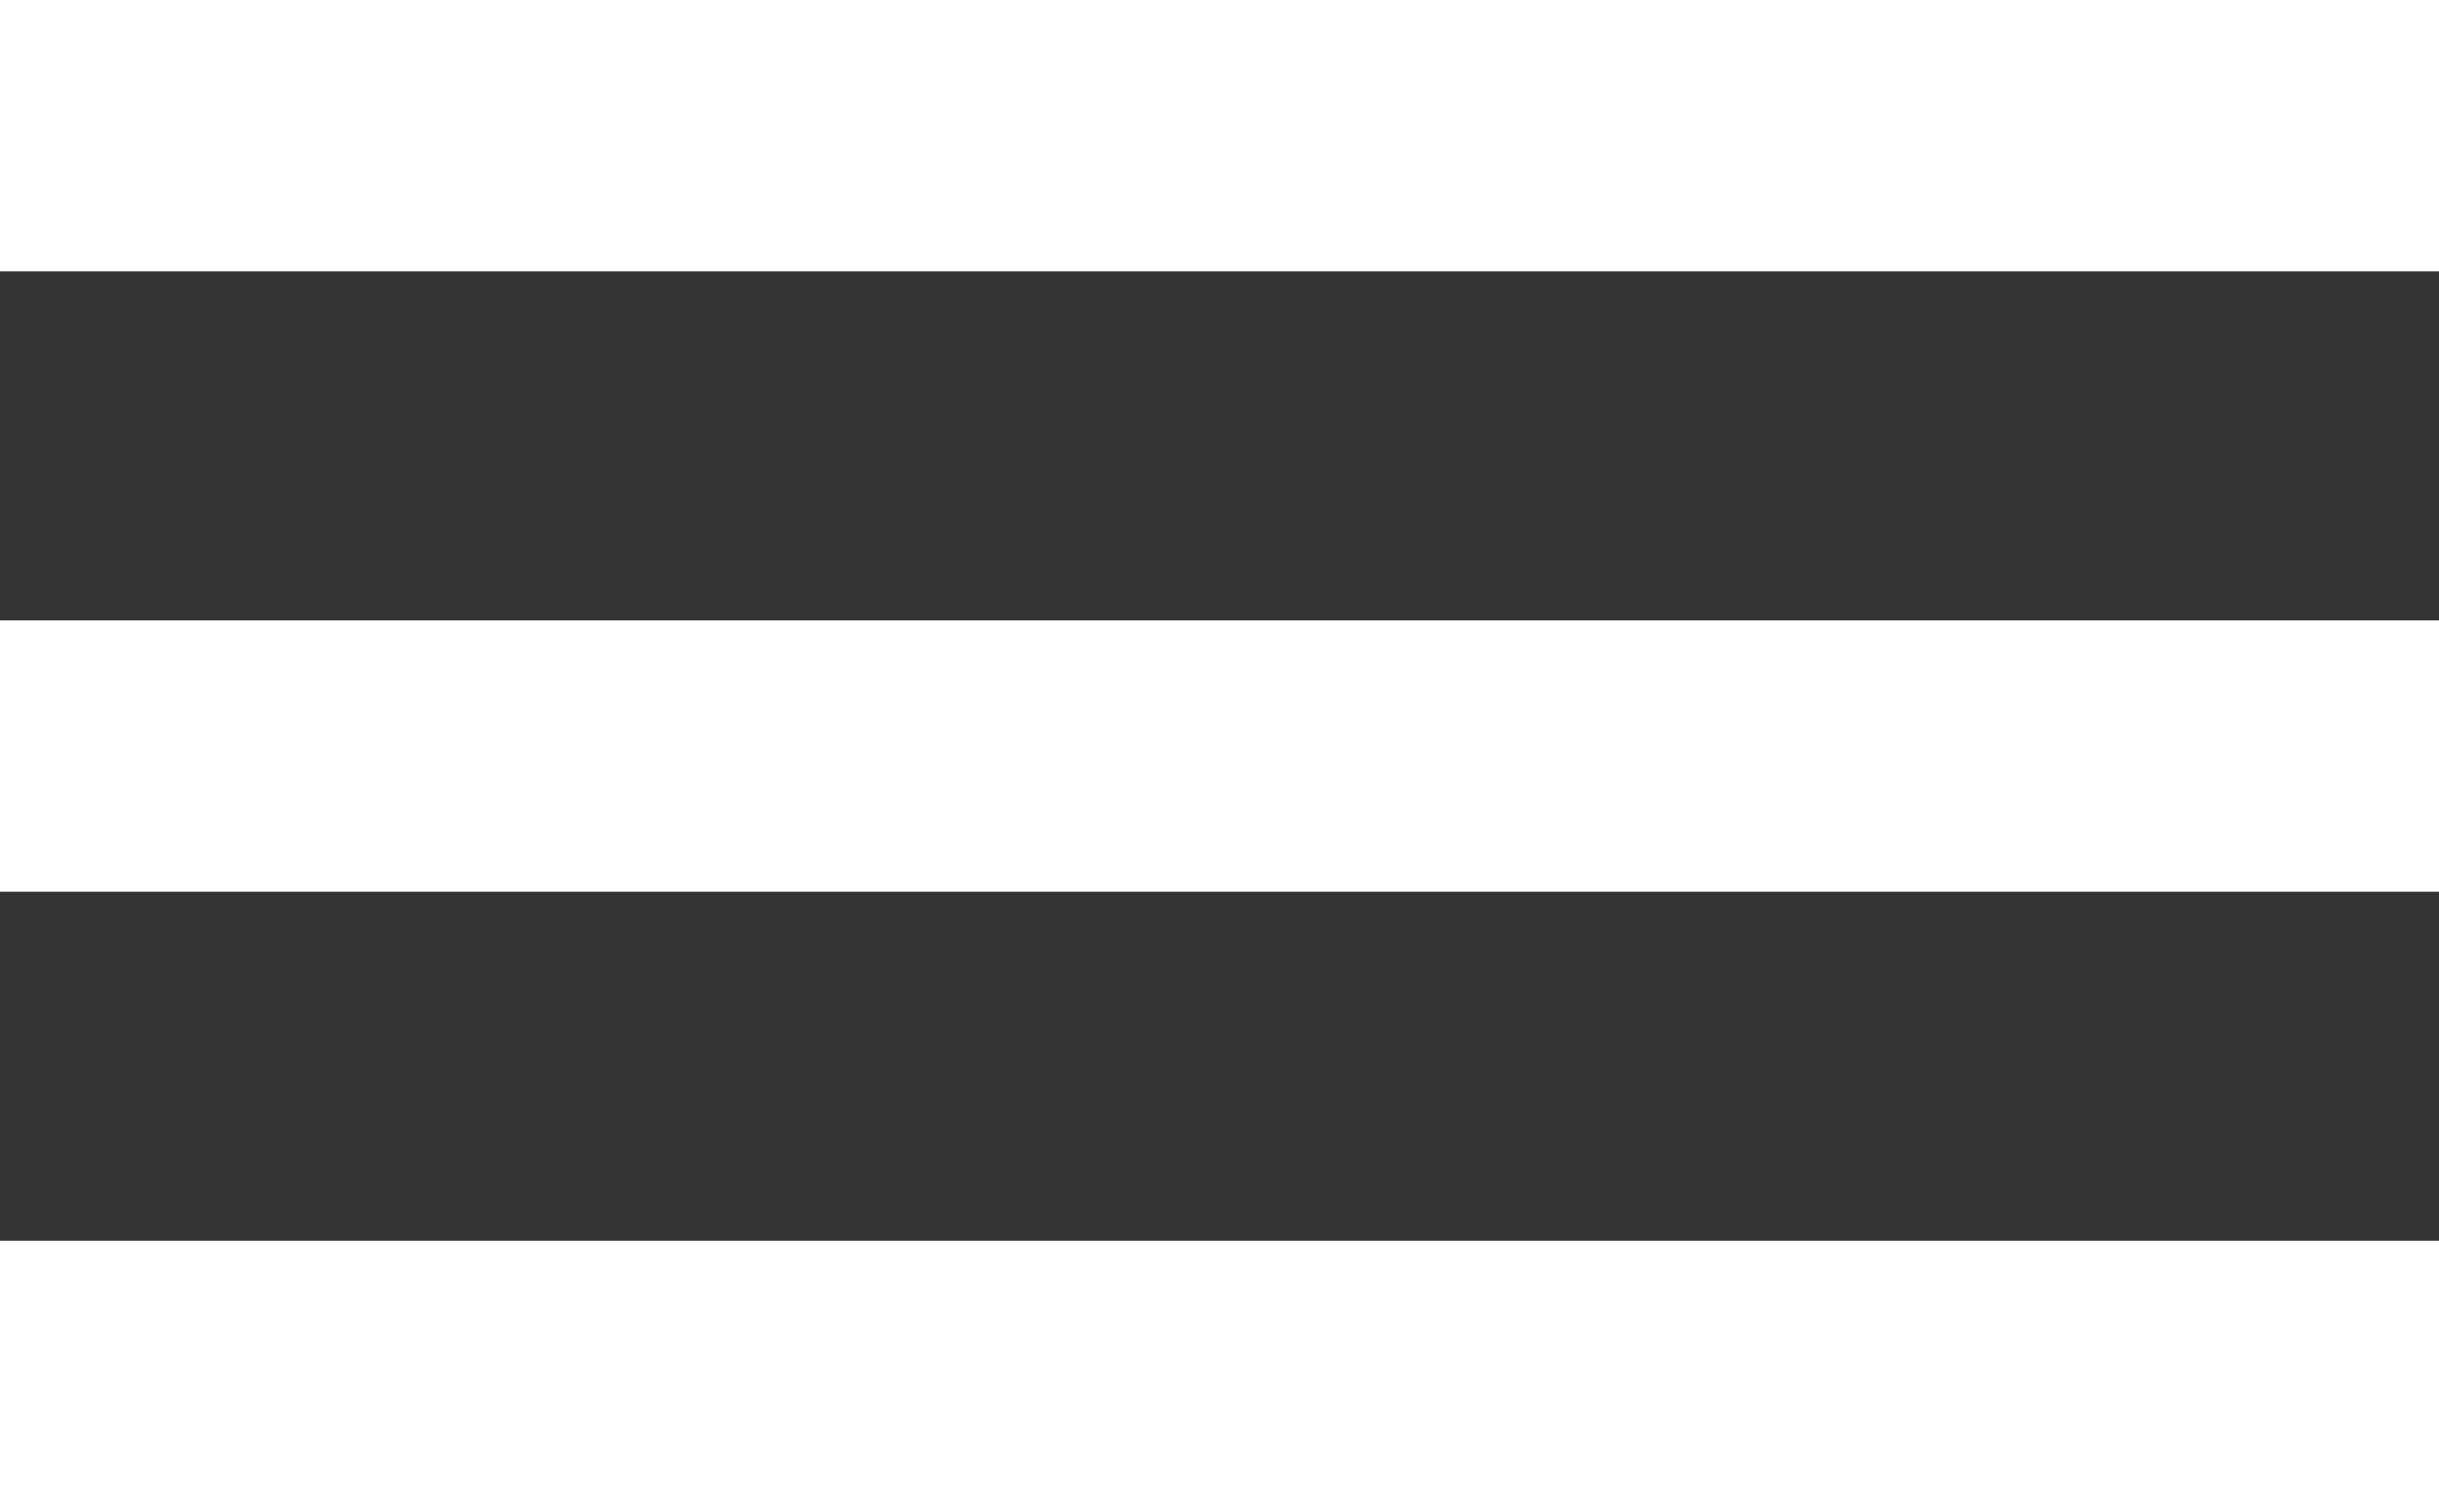
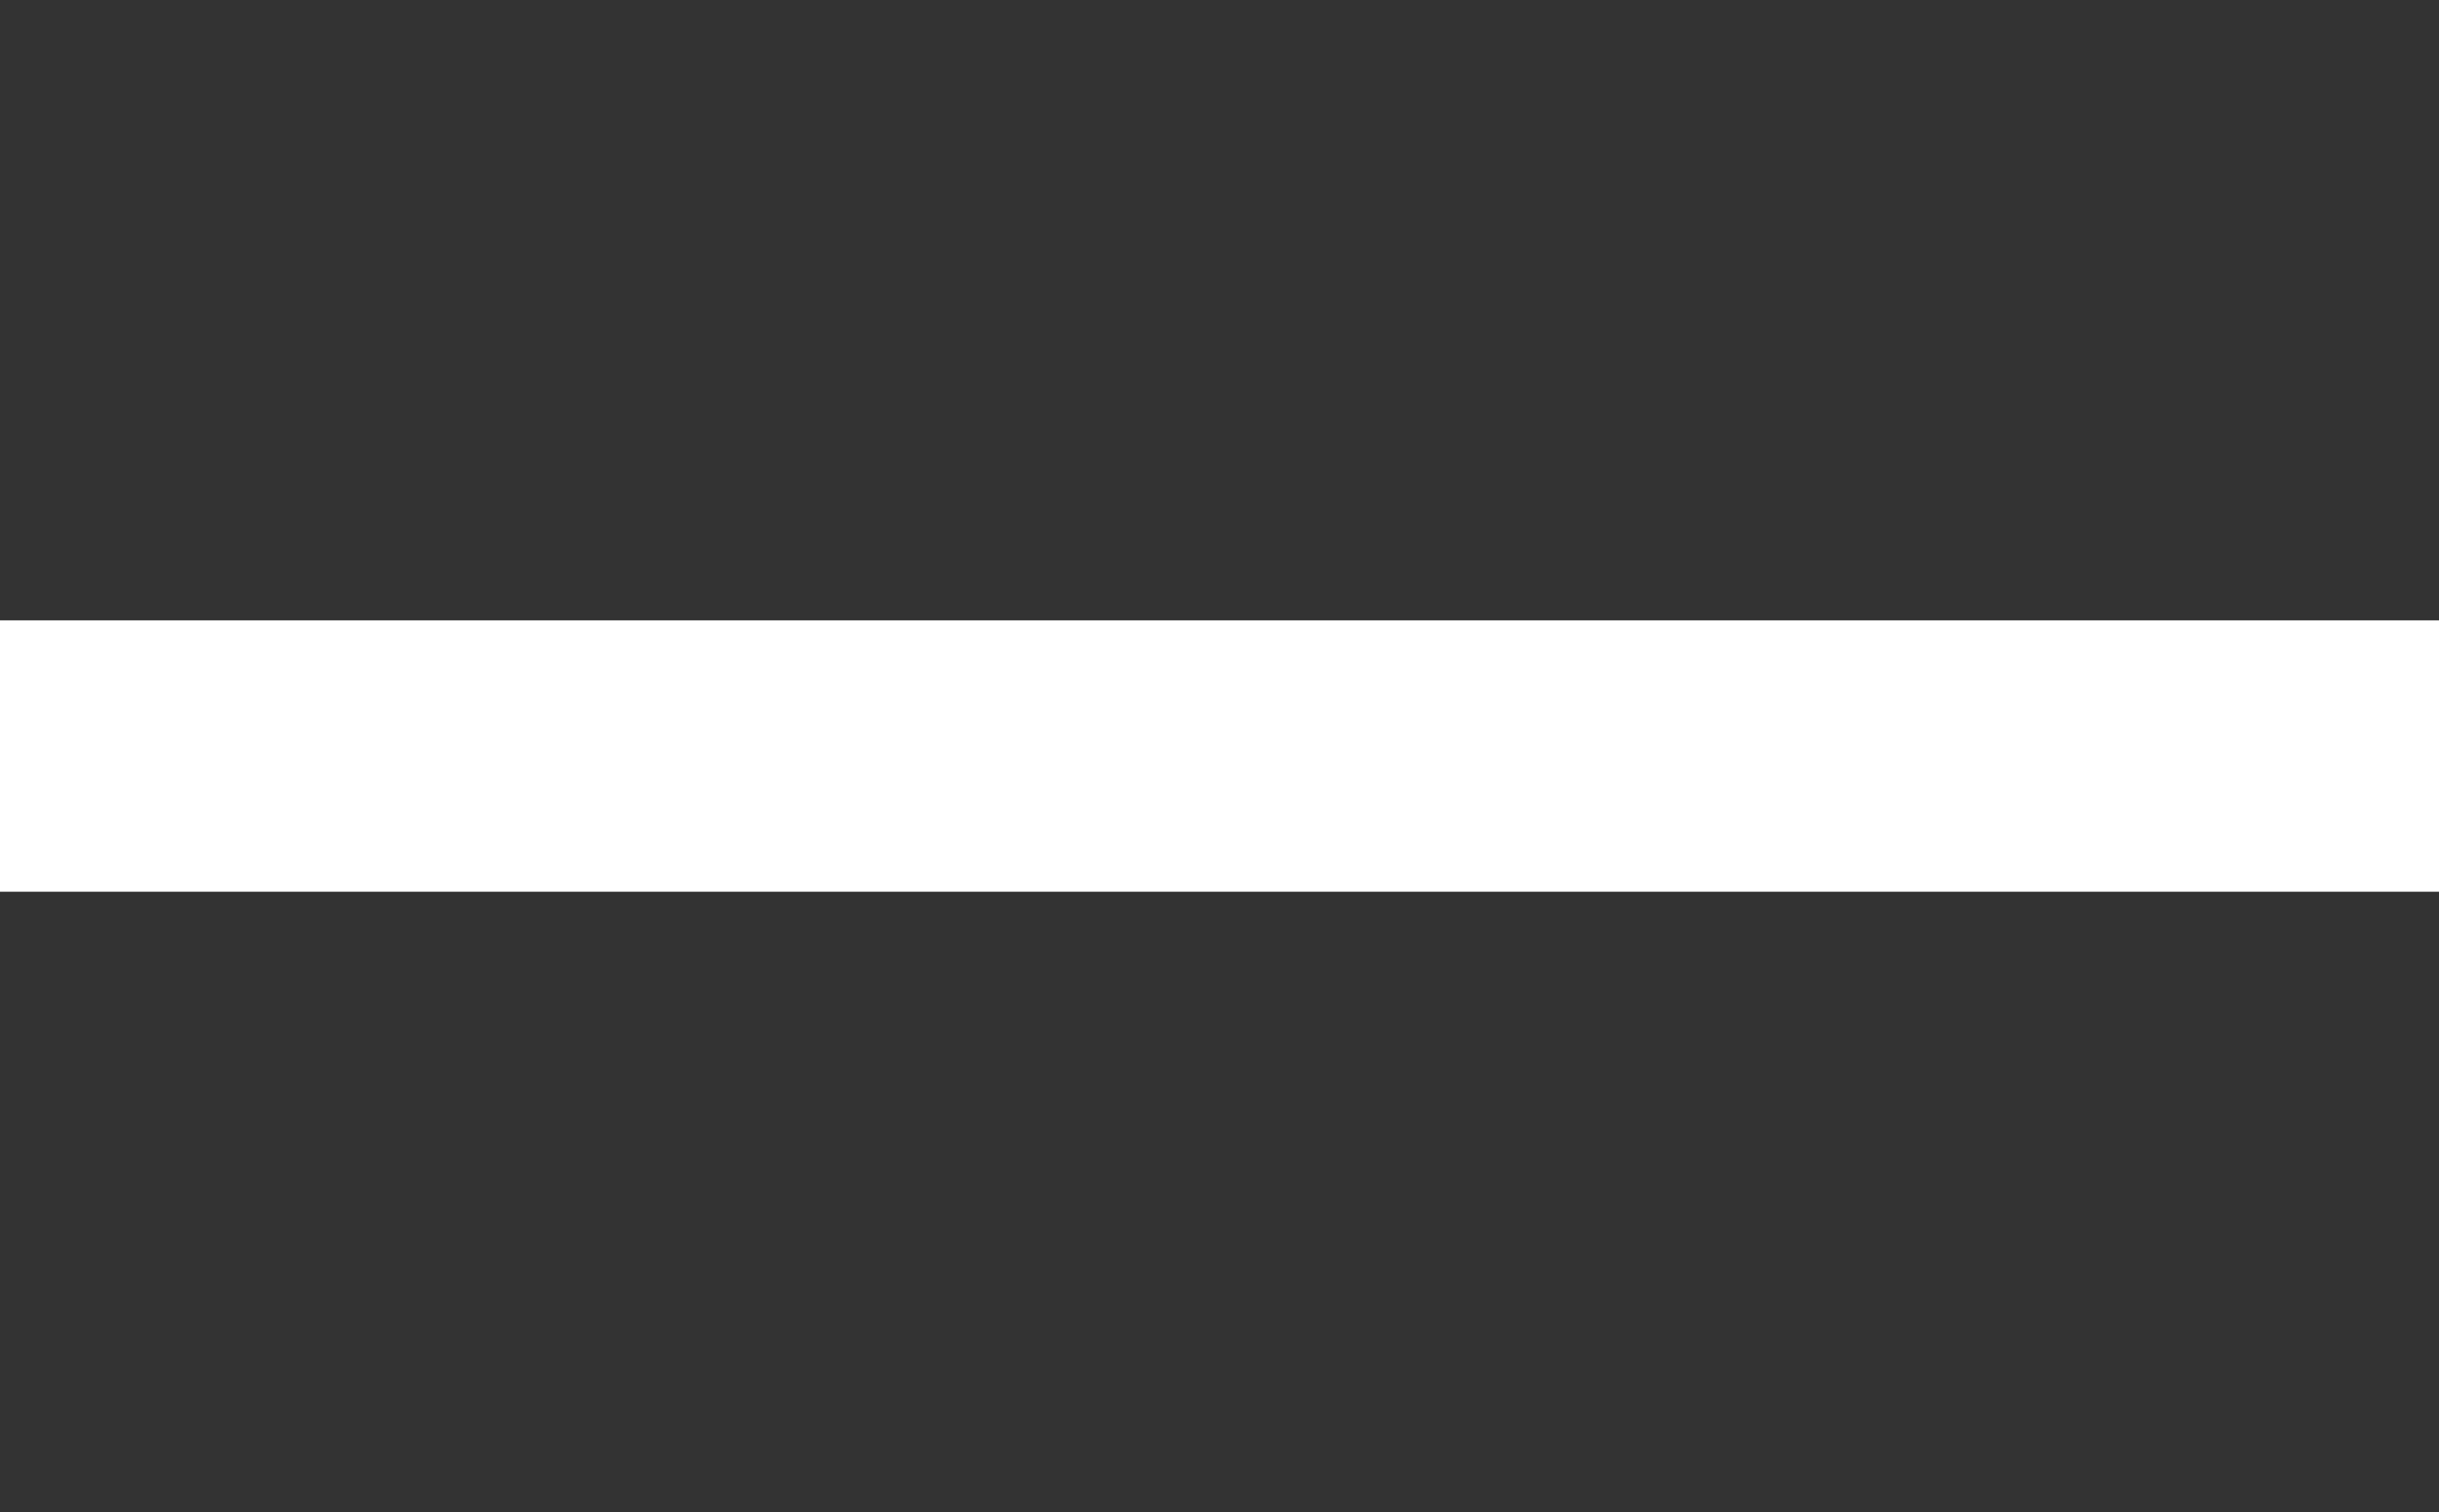
<svg xmlns="http://www.w3.org/2000/svg" version="1.1" id="Layer_1" x="0px" y="0px" viewBox="0 0 62.9 39" style="enable-background:new 0 0 62.9 39;" xml:space="preserve">
  <rect x="0" y="0" width="62.9" height="39" fill="#333333" stroke="none" />
  <style type="text/css">
	.st0{fill:none;stroke:#FFFFFF;stroke-width:7;stroke-miterlimit:10;}
</style>
  <title>menu-open</title>
  <g id="Layer_2">
    <g id="Layer_1-2">
      <g>
        <g>
          <line class="st0" x1="0" y1="19.5" x2="62.9" y2="19.5" />
-           <line class="st0" x1="0" y1="35.5" x2="62.9" y2="35.5" />
        </g>
-         <line class="st0" x1="0" y1="3.5" x2="62.9" y2="3.5" />
      </g>
    </g>
  </g>
</svg>